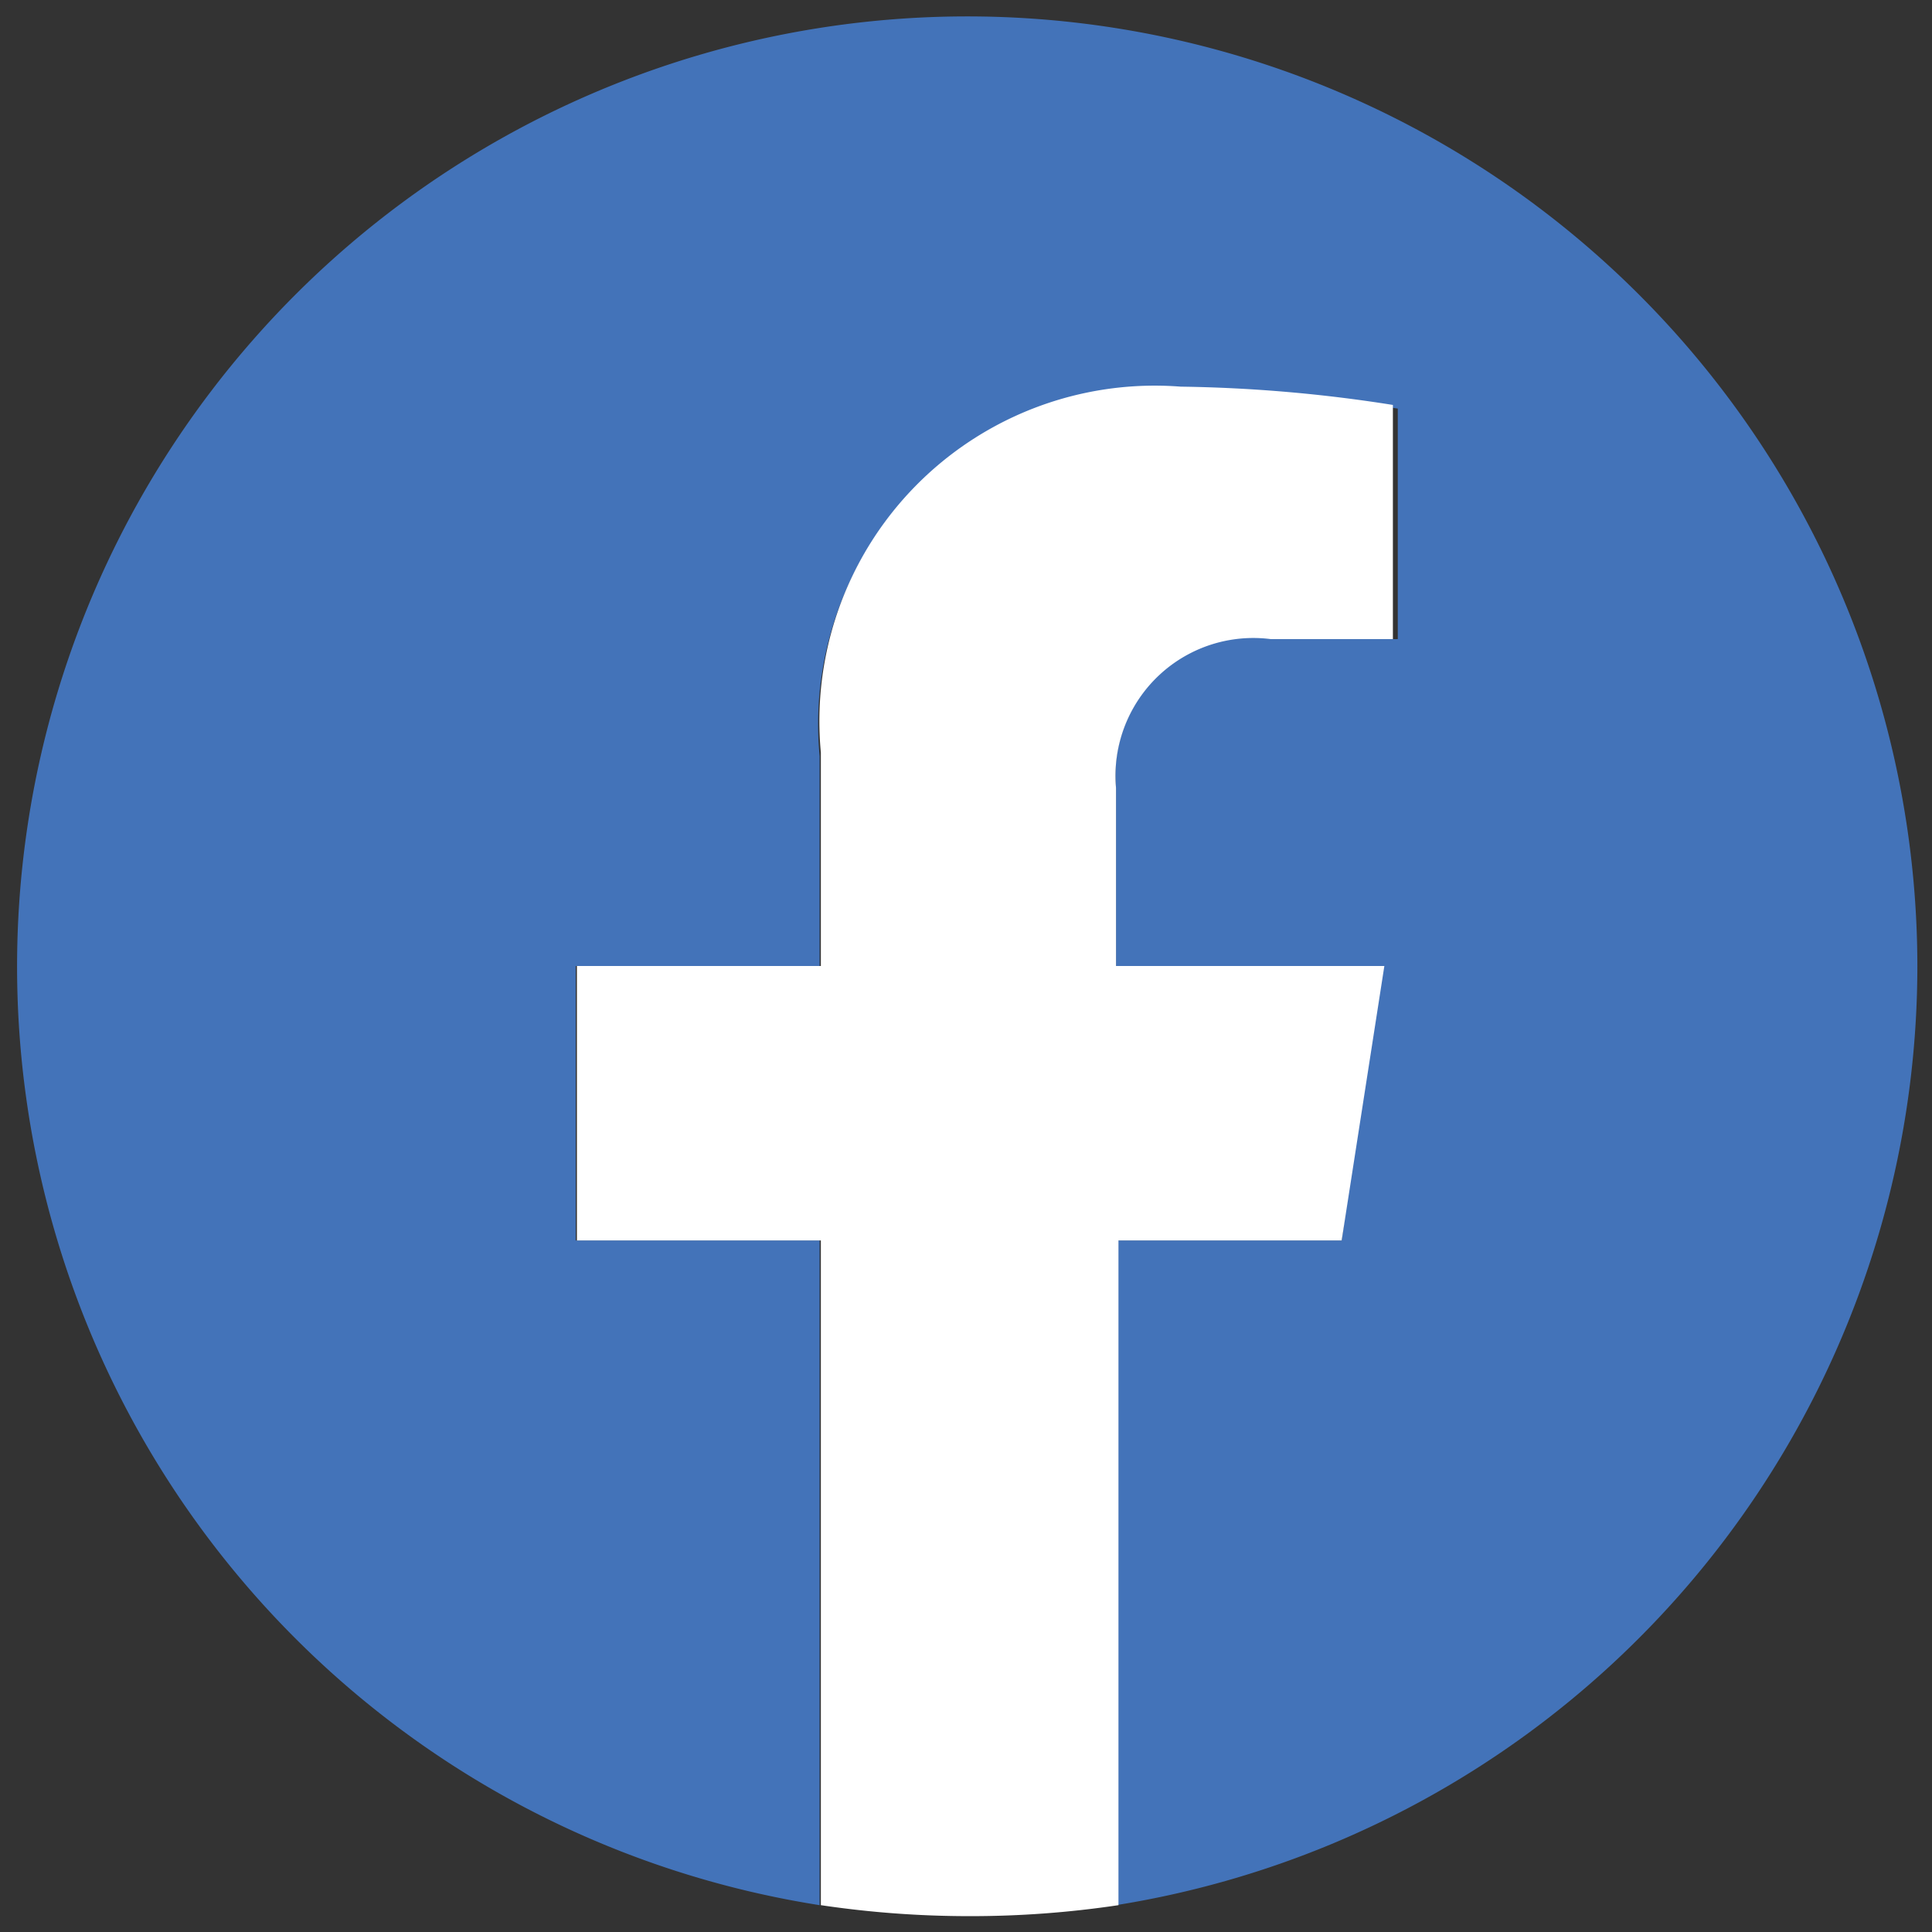
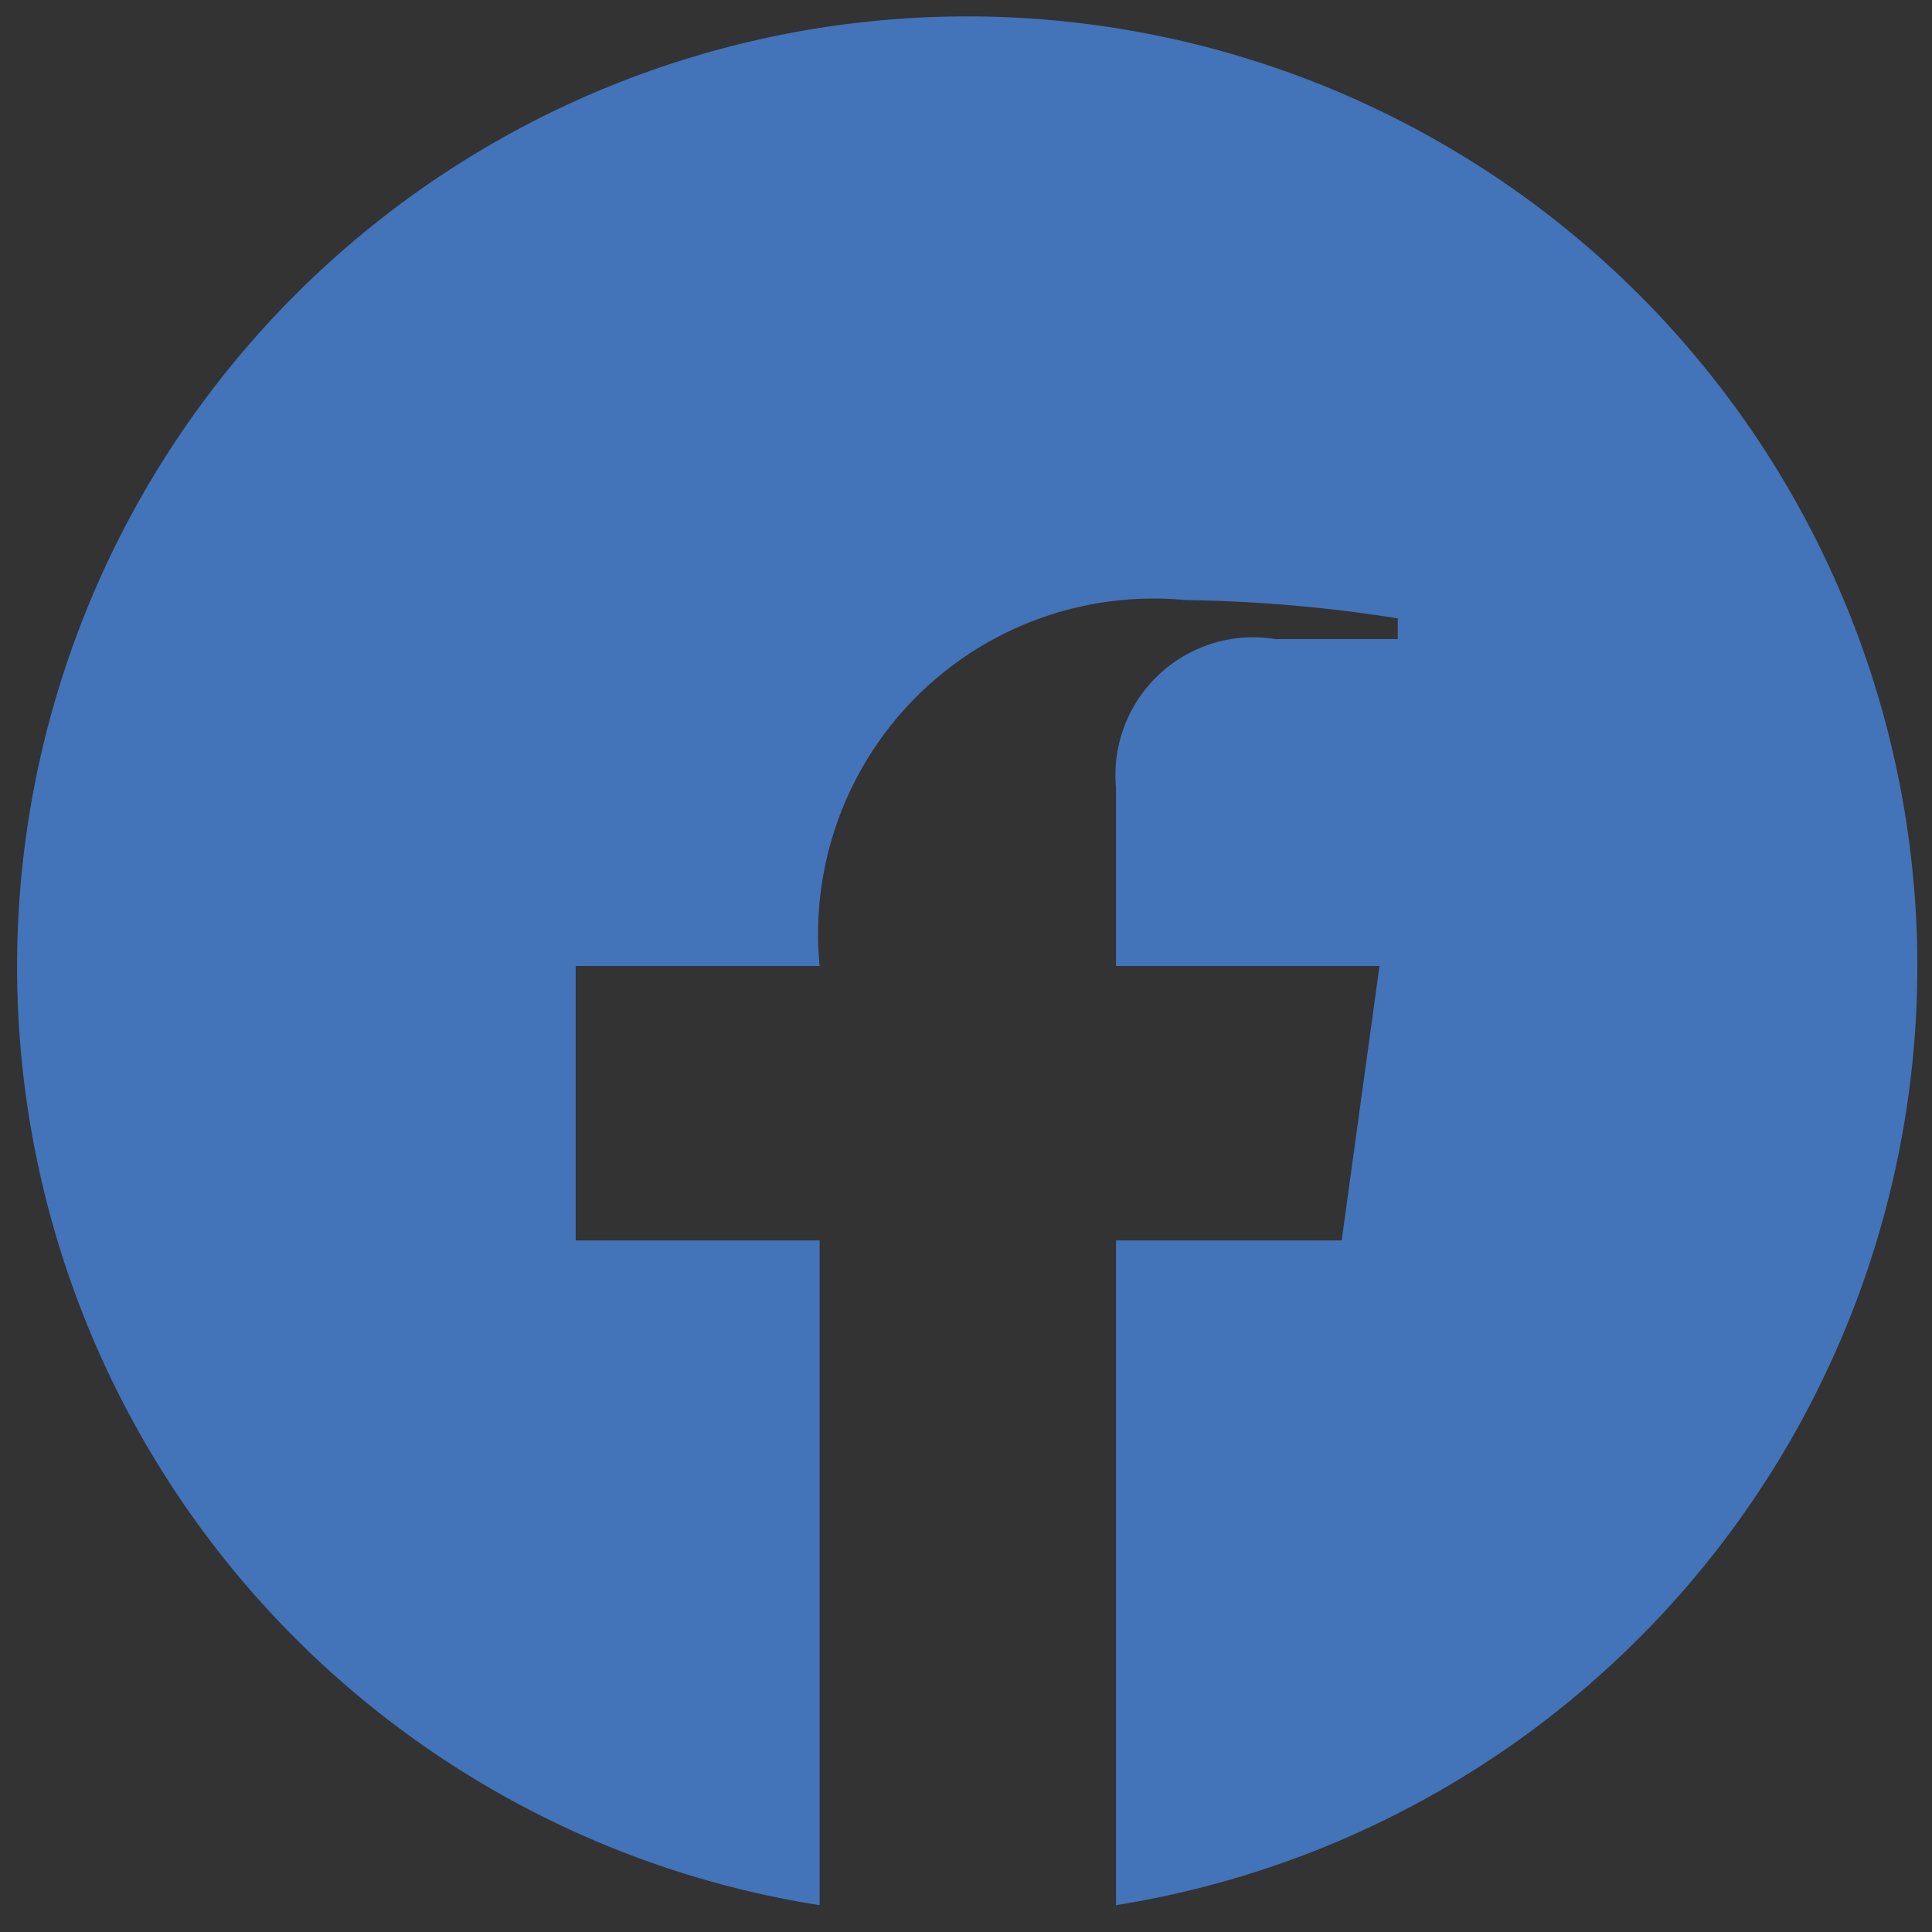
<svg xmlns="http://www.w3.org/2000/svg" id="Layer_1" data-name="Layer 1" viewBox="0 0 15.84 15.84">
  <rect x="0" y="0" width="15.84" height="15.84" fill="#333333" stroke="none" />
  <defs>
    <style>.cls-1{fill:#4373b9;}.cls-2{fill:#fff;}</style>
  </defs>
  <title>jd_facebook</title>
-   <path class="cls-1" d="M15.72,7.92a7.79,7.79,0,1,0-9,7.7V10.17h-2V7.92h2V6.2a2.75,2.75,0,0,1,3-3,12.1,12.1,0,0,1,1.74.15V5.24h-1A1.13,1.13,0,0,0,9.15,6.46V7.92h2.16L11,10.17H9.15v5.45A7.8,7.8,0,0,0,15.72,7.92Z" />
-   <path class="cls-2" d="M11,10.17l.35-2.25H9.15V6.46a1.13,1.13,0,0,1,1.27-1.22h1V3.32a12.1,12.1,0,0,0-1.74-.15,2.75,2.75,0,0,0-2.95,3V7.92h-2v2.25h2v5.45a8.25,8.25,0,0,0,1.22.09,8.15,8.15,0,0,0,1.22-.09V10.17Z" />
+   <path class="cls-1" d="M15.72,7.92a7.79,7.79,0,1,0-9,7.7V10.17h-2V7.92h2a2.75,2.75,0,0,1,3-3,12.1,12.1,0,0,1,1.74.15V5.24h-1A1.13,1.13,0,0,0,9.15,6.46V7.92h2.16L11,10.17H9.15v5.45A7.8,7.8,0,0,0,15.72,7.92Z" />
</svg>